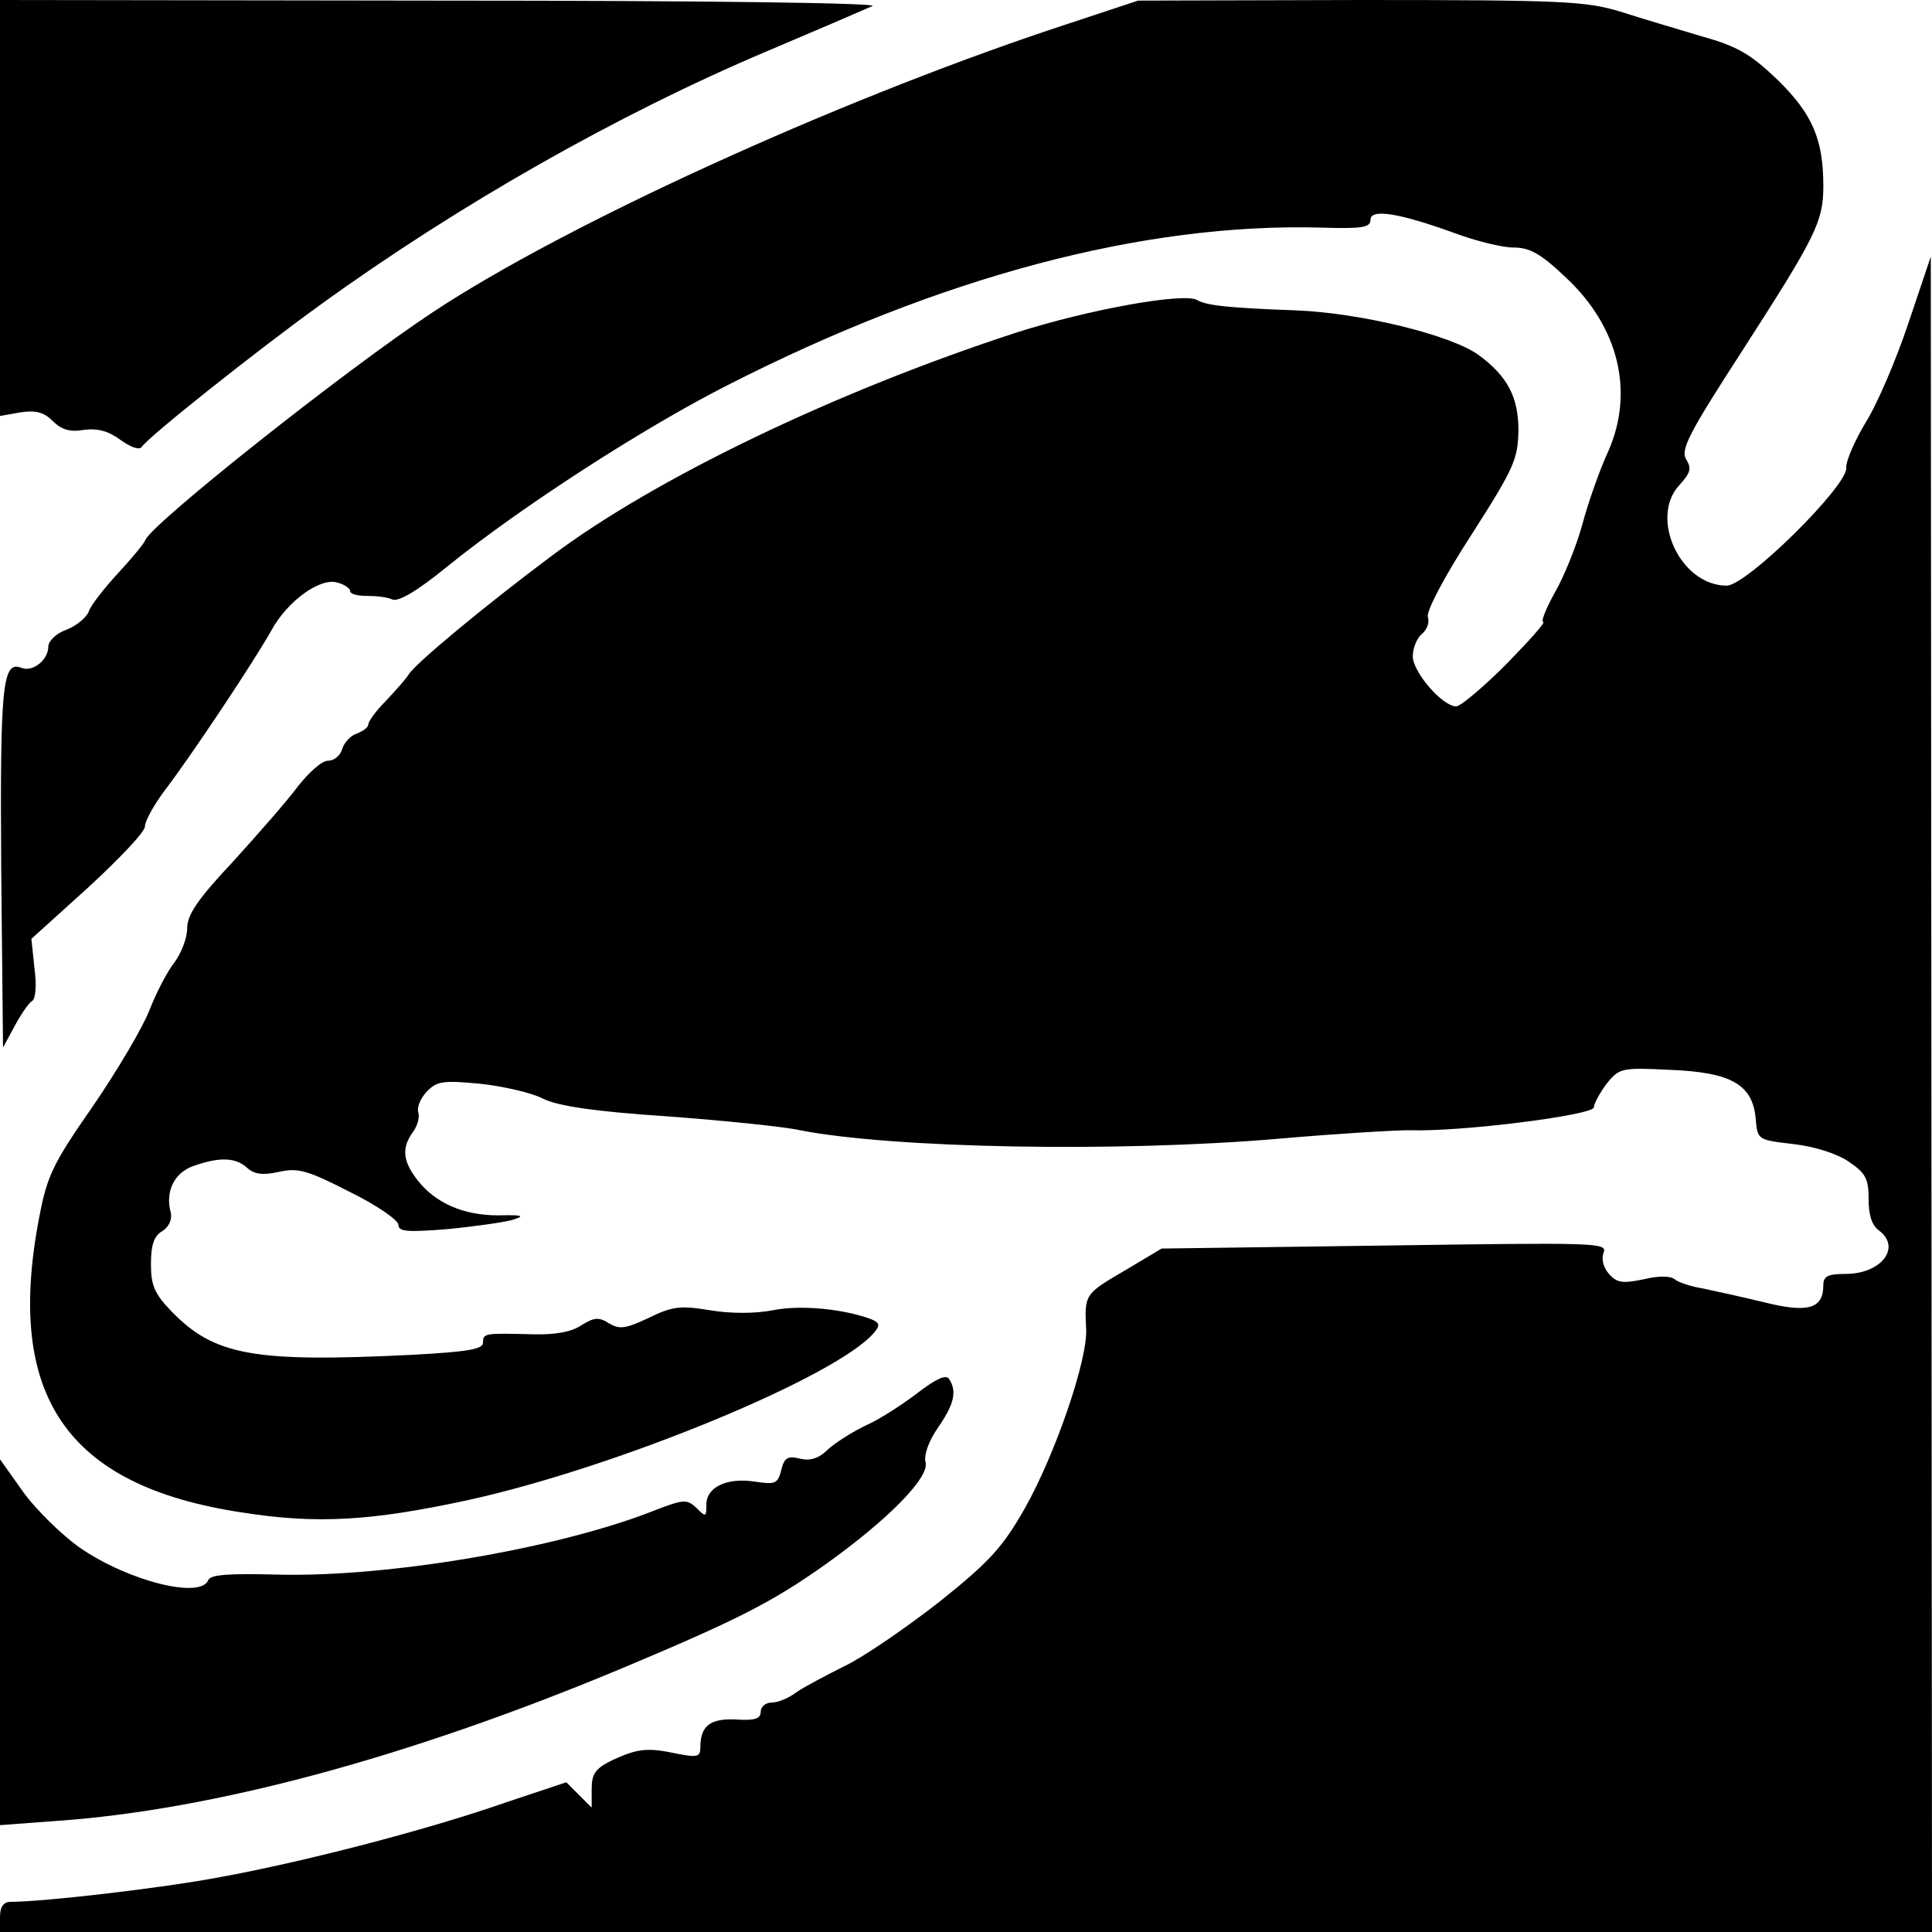
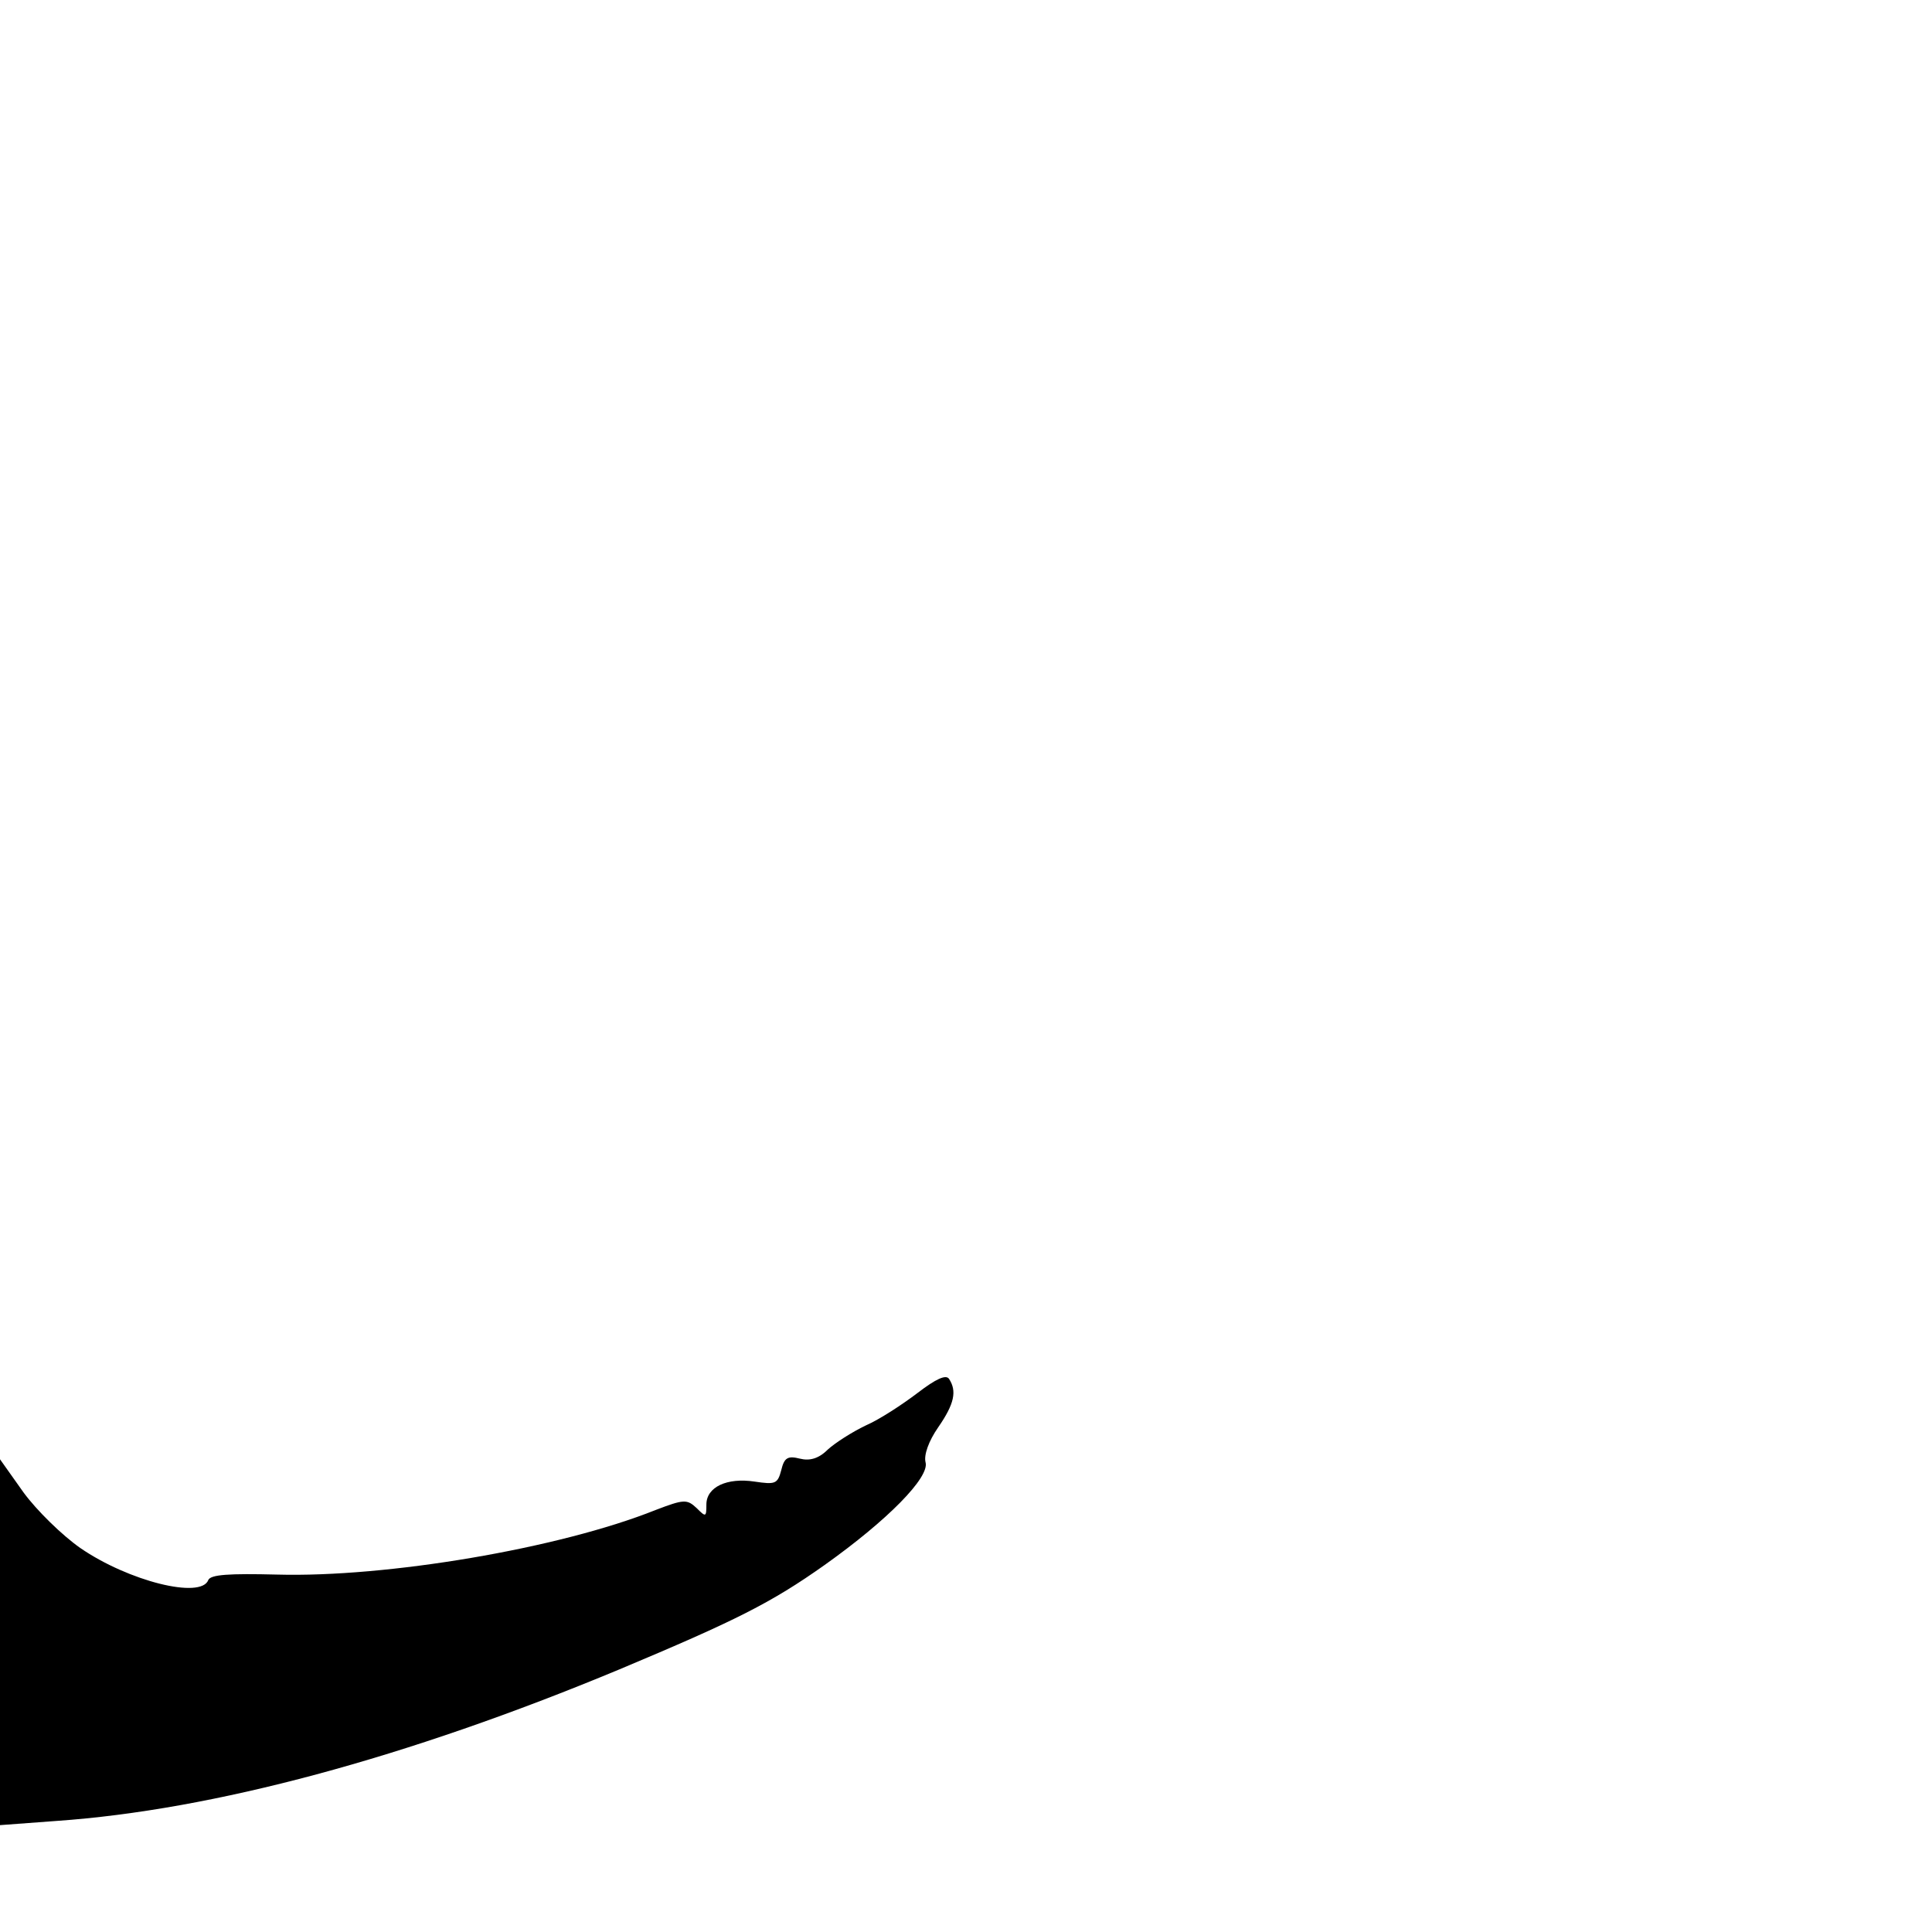
<svg xmlns="http://www.w3.org/2000/svg" version="1.0" width="320pt" height="320pt" viewBox="0 0 320 320" preserveAspectRatio="xMidYMid meet">
  <g transform="translate(0,320) scale(0.1,-0.1)" fill="#000000" stroke="none">
-     <path d="M0 2856 l0 -345 34 6 c25 4 39 0 53 -14 15 -15 29 -19 52 -15 23 3 41 -2 61 -17 17 -12 31 -17 35 -11 10 16 190 159 294 234 229 166 495 317 741 421 85 36 164 70 175 75 12 5 -271 9 -712 9 l-733 1 0 -344z" />
-     <path d="M1740 3151 c-361 -121 -804 -323 -1023 -468 -144 -95 -464 -349 -476 -377 -2 -6 -23 -31 -46 -56 -23 -25 -45 -53 -48 -63 -4 -10 -21 -24 -37 -30 -17 -6 -30 -19 -30 -28 0 -22 -26 -43 -45 -35 -31 12 -35 -30 -33 -331 l3 -298 19 35 c10 19 23 38 29 42 6 3 8 26 4 55 l-5 48 94 85 c51 47 94 92 94 101 0 9 15 36 33 60 45 59 148 214 176 264 27 50 82 89 110 80 12 -3 21 -10 21 -14 0 -5 12 -8 28 -8 15 0 34 -2 42 -6 10 -4 41 14 90 54 121 98 325 230 465 301 353 180 689 269 983 261 68 -2 82 0 82 13 0 19 48 11 139 -22 35 -13 79 -24 98 -24 27 0 45 -10 88 -51 86 -81 112 -188 69 -286 -14 -30 -33 -84 -43 -121 -10 -37 -31 -88 -46 -114 -15 -27 -23 -48 -19 -48 5 0 -23 -31 -61 -70 -38 -38 -76 -70 -83 -70 -23 0 -72 57 -72 83 0 14 7 30 15 37 9 7 13 20 10 28 -3 9 26 65 72 136 71 111 77 125 78 173 0 55 -18 90 -66 125 -45 33 -196 70 -304 74 -110 4 -147 8 -162 17 -22 13 -182 -16 -300 -54 -298 -97 -600 -242 -771 -371 -111 -83 -224 -177 -235 -195 -5 -8 -22 -27 -38 -44 -16 -16 -29 -34 -29 -39 0 -5 -9 -11 -19 -15 -10 -3 -21 -15 -24 -25 -3 -11 -13 -20 -24 -20 -10 0 -32 -20 -50 -43 -17 -23 -66 -79 -107 -124 -59 -63 -76 -88 -76 -111 0 -16 -10 -41 -21 -56 -12 -15 -30 -50 -41 -78 -11 -29 -53 -100 -94 -160 -67 -96 -76 -116 -89 -184 -57 -296 45 -445 335 -489 126 -20 217 -14 378 21 248 55 610 205 670 277 10 12 9 16 -5 22 -46 17 -116 24 -162 15 -30 -6 -71 -6 -106 0 -49 8 -62 6 -101 -13 -38 -18 -48 -19 -65 -9 -17 11 -25 10 -46 -3 -16 -11 -43 -16 -81 -15 -79 2 -82 2 -82 -14 0 -11 -27 -15 -117 -20 -264 -13 -328 -1 -399 72 -28 29 -34 43 -34 78 0 32 5 47 19 55 11 7 16 19 14 30 -10 36 6 67 38 78 43 15 69 14 88 -3 12 -11 26 -13 53 -7 31 7 47 3 117 -33 45 -22 81 -47 81 -55 0 -11 15 -12 79 -7 43 4 92 11 108 15 24 7 20 9 -22 8 -57 0 -104 20 -134 59 -24 31 -26 53 -7 79 8 11 11 25 9 32 -3 8 3 23 13 34 17 18 26 20 89 14 38 -4 86 -15 105 -25 25 -12 84 -21 205 -29 94 -7 193 -17 220 -23 154 -30 525 -37 794 -14 91 8 189 14 216 14 84 -3 305 25 305 38 0 6 10 24 21 39 21 26 25 27 105 23 101 -4 137 -24 142 -81 3 -35 3 -35 63 -42 35 -4 72 -16 91 -29 28 -19 33 -28 33 -62 0 -26 5 -43 17 -52 38 -28 4 -72 -55 -72 -30 0 -37 -4 -37 -19 0 -39 -26 -46 -98 -28 -37 9 -83 19 -102 23 -19 3 -40 10 -46 15 -7 6 -28 6 -52 0 -34 -7 -44 -6 -57 9 -9 10 -13 24 -9 35 7 17 -11 17 -362 12 l-370 -5 -62 -37 c-65 -38 -66 -39 -63 -96 3 -50 -51 -208 -102 -298 -36 -63 -57 -87 -141 -154 -55 -43 -125 -91 -156 -106 -32 -16 -68 -35 -81 -44 -13 -10 -31 -17 -41 -17 -10 0 -18 -7 -18 -15 0 -12 -10 -15 -41 -13 -42 2 -59 -10 -59 -46 0 -16 -5 -17 -37 -11 -51 11 -66 9 -108 -10 -29 -14 -35 -23 -35 -48 l0 -31 -21 21 -21 21 -102 -34 c-132 -46 -334 -98 -471 -123 -94 -18 -292 -41 -347 -41 -12 0 -18 -8 -18 -25 l0 -25 1600 0 1600 0 -1 1388 -1 1387 -37 -110 c-20 -60 -52 -135 -71 -165 -18 -30 -33 -64 -32 -75 2 -30 -165 -195 -198 -195 -77 0 -129 113 -78 167 18 20 20 27 11 42 -10 16 4 43 94 182 121 188 133 212 133 271 0 77 -18 119 -75 175 -45 43 -66 56 -127 73 -40 12 -101 30 -135 41 -57 17 -95 19 -430 19 l-368 -1 -145 -48z" />
    <path d="M1520 893 c-25 -19 -63 -44 -86 -54 -23 -11 -51 -29 -63 -40 -15 -15 -30 -19 -46 -15 -20 5 -26 2 -31 -19 -6 -23 -10 -24 -44 -19 -46 7 -80 -9 -80 -38 0 -21 -1 -21 -16 -6 -16 15 -21 15 -68 -3 -160 -64 -446 -112 -627 -107 -80 2 -110 0 -114 -9 -12 -32 -132 -2 -212 53 -30 21 -72 62 -94 92 l-39 55 0 -303 0 -303 94 7 c258 18 579 104 932 251 193 81 251 110 340 173 104 74 174 145 167 170 -3 12 5 35 21 58 27 39 31 60 18 80 -5 8 -22 0 -52 -23z" />
  </g>
</svg>